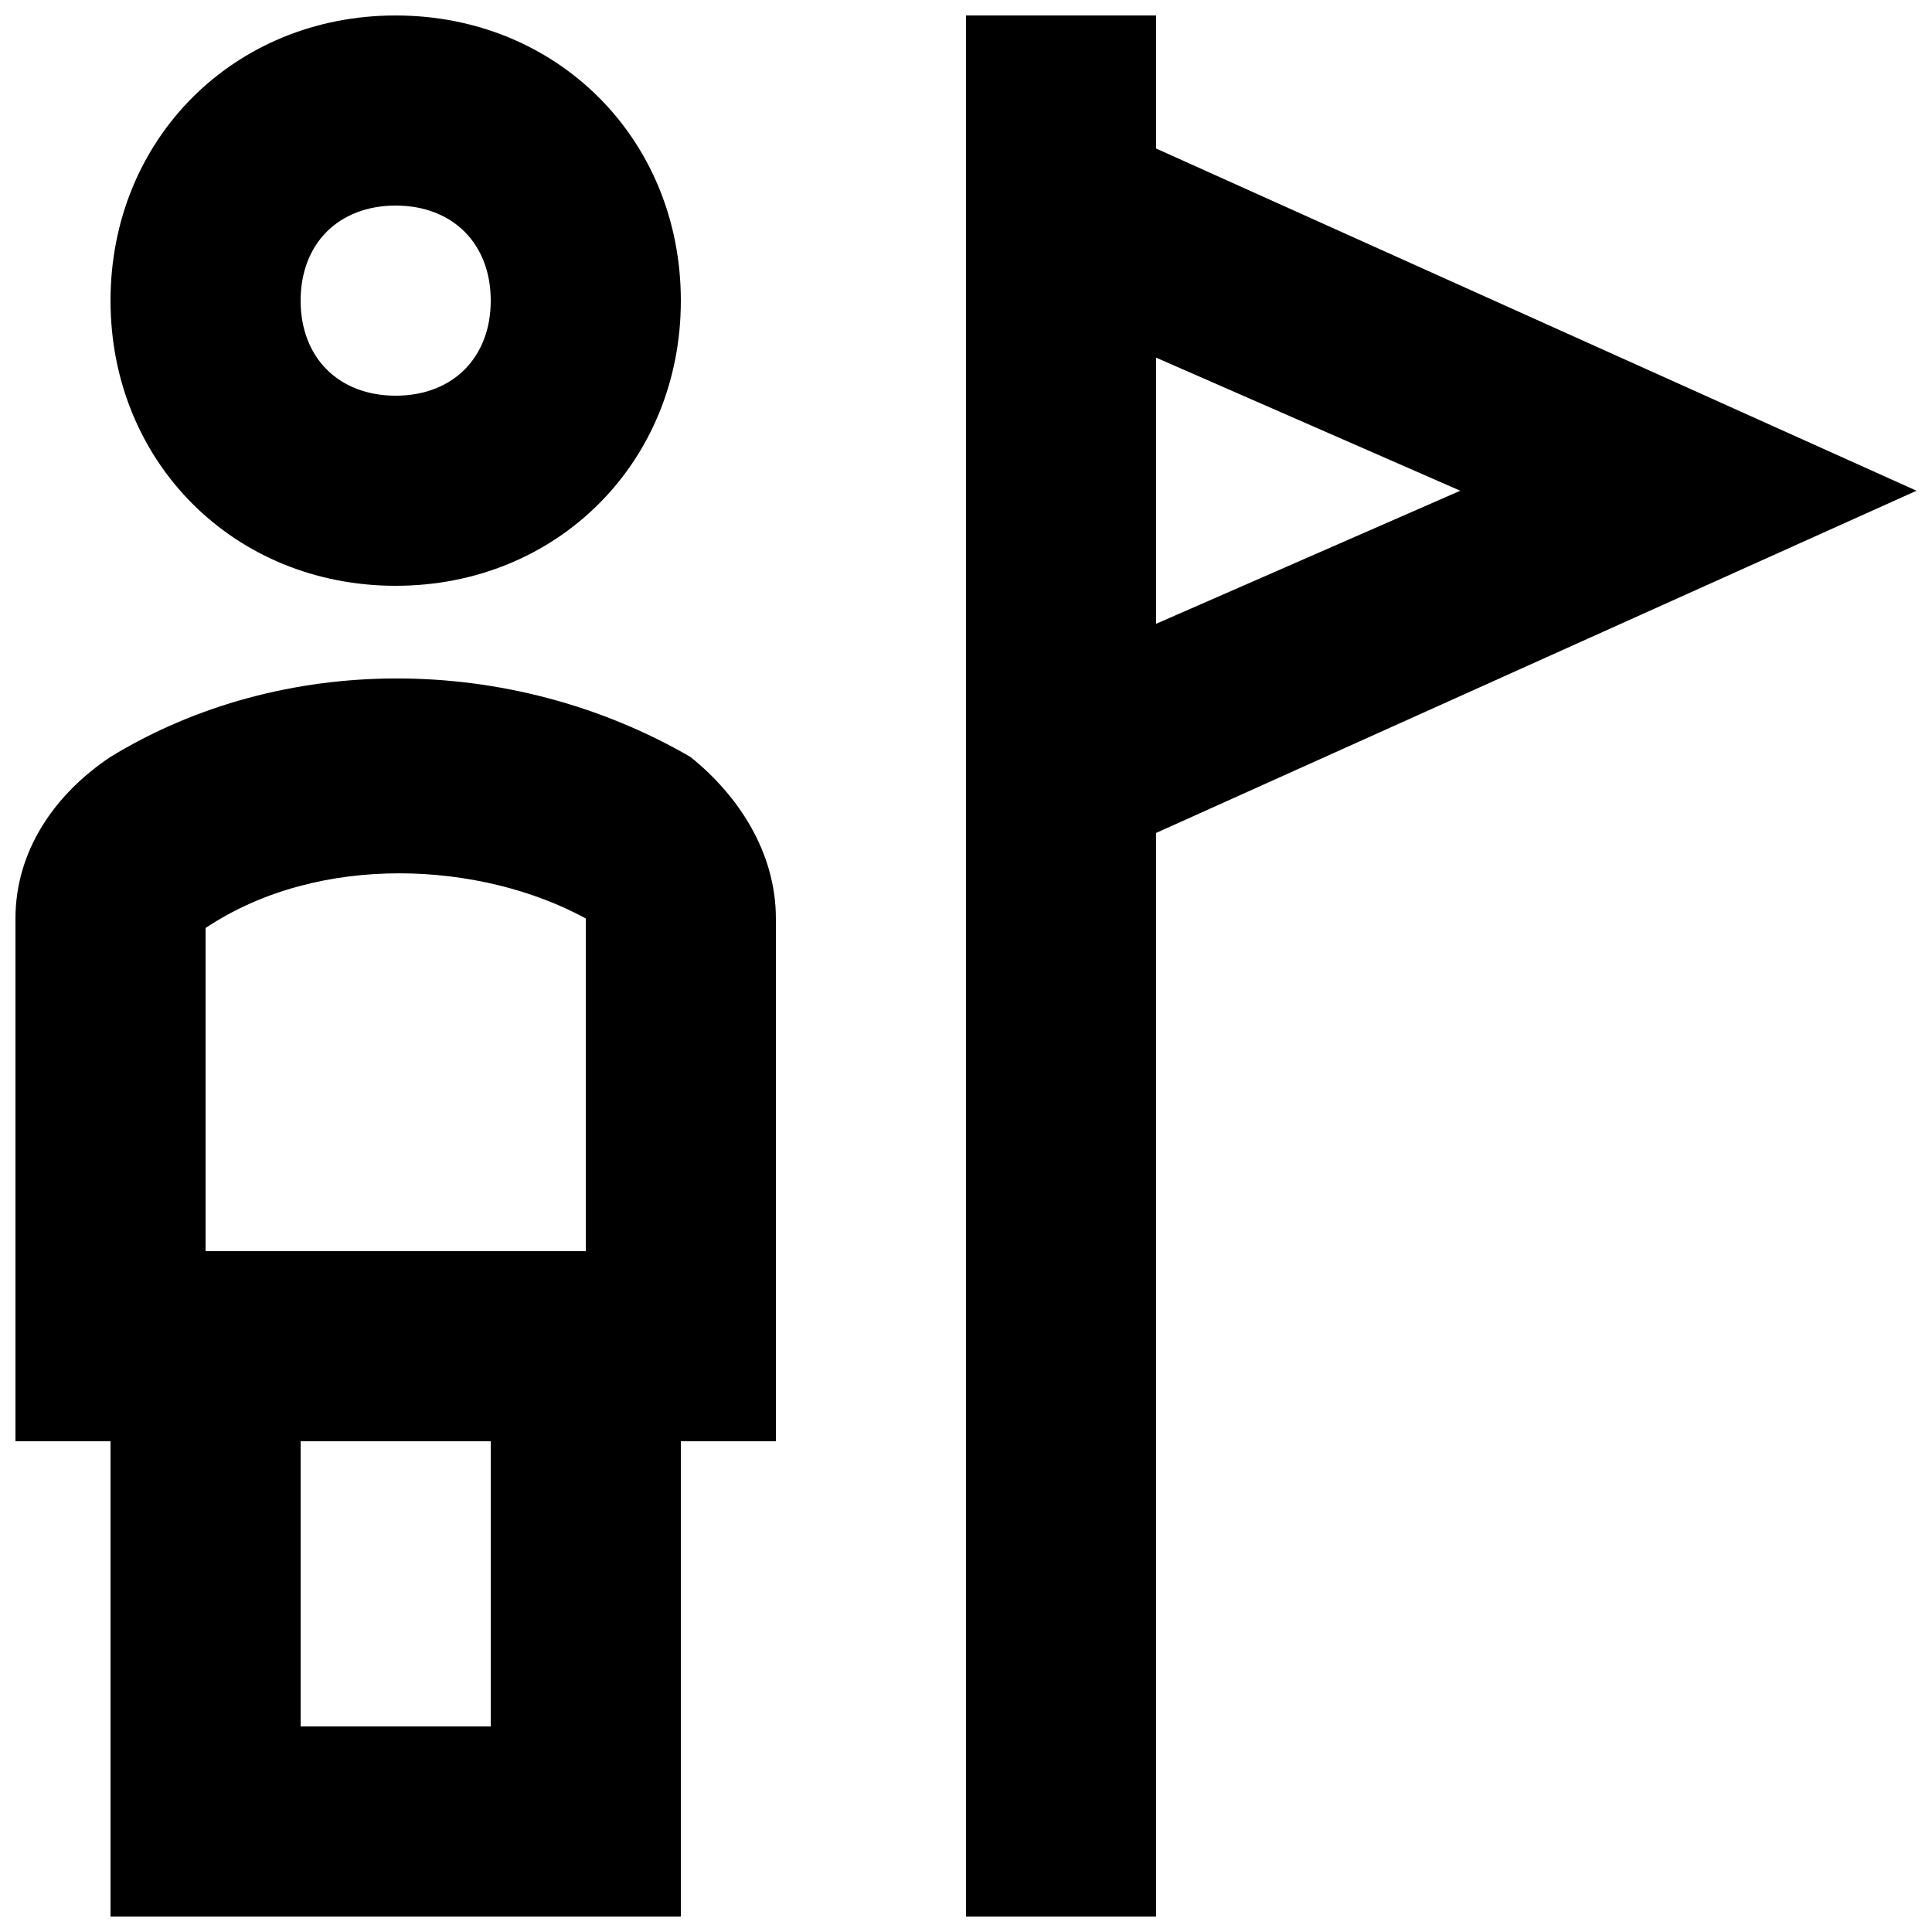
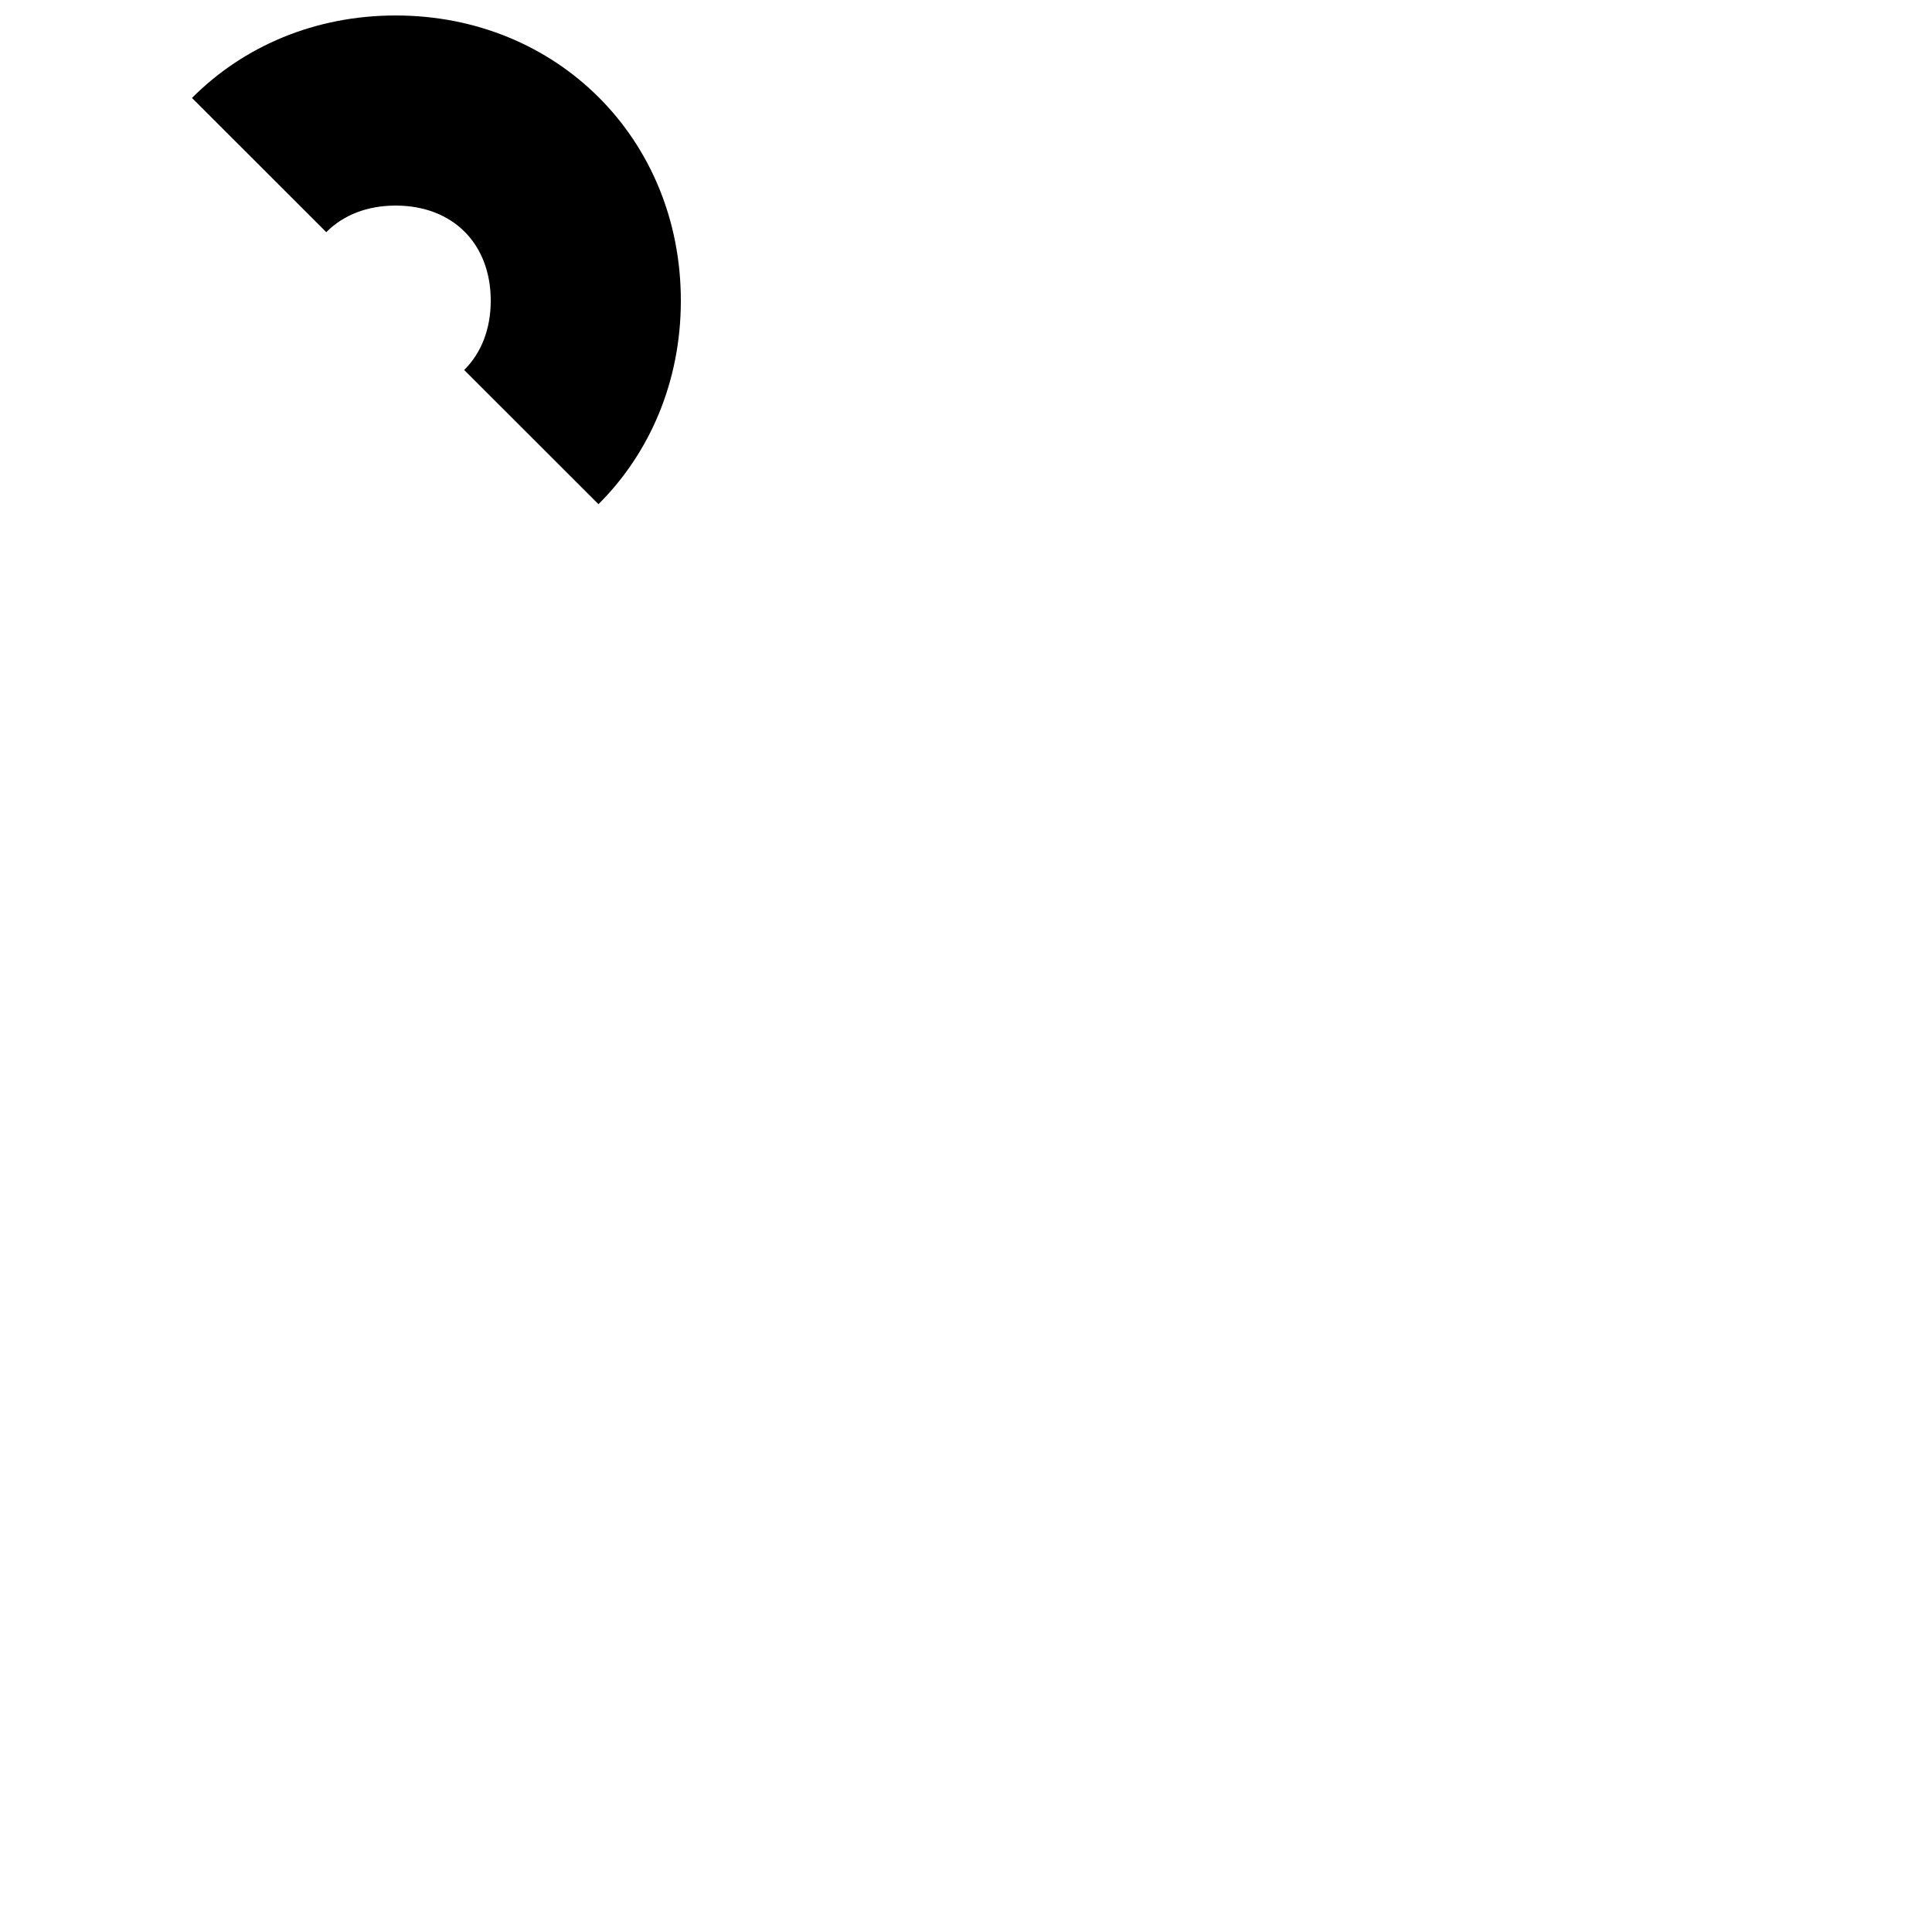
<svg xmlns="http://www.w3.org/2000/svg" width="800px" height="800px" version="1.1" viewBox="144 144 512 512">
  <defs>
    <clipPath id="c">
      <path d="m148.09 323h201.91v328.9h-201.91z" />
    </clipPath>
    <clipPath id="b">
-       <path d="m173 148.09h152v151.91h-152z" />
+       <path d="m173 148.09h152v151.91z" />
    </clipPath>
    <clipPath id="a">
-       <path d="m399 148.09h252.9v503.81h-252.9z" />
-     </clipPath>
+       </clipPath>
  </defs>
  <g>
    <g clip-path="url(#c)">
-       <path d="m326.95 344.58c-47.863-27.711-108.32-27.711-153.66 0-15.113 10.078-25.191 25.191-25.191 42.824v138.55h25.191v125.95h151.14v-125.95h25.191l-0.004-138.55c0-17.633-10.074-32.746-22.672-42.824zm-27.707 42.824v88.168h-100.76v-85.648c30.227-20.152 73.051-17.633 100.76-2.519zm-25.191 214.12h-50.383v-75.57h50.383z" />
-     </g>
+       </g>
    <g clip-path="url(#b)">
      <path d="m248.86 299.24c42.824 0 75.57-32.746 75.57-75.57s-32.746-75.57-75.57-75.57c-42.824-0.004-75.57 32.742-75.57 75.566 0 42.824 32.746 75.574 75.57 75.574zm0-100.76c15.113 0 25.191 10.078 25.191 25.191s-10.078 25.191-25.191 25.191c-15.113-0.004-25.191-10.078-25.191-25.195 0-15.113 10.078-25.188 25.191-25.188z" />
    </g>
    <g clip-path="url(#a)">
-       <path d="m651.9 274.05-201.52-90.688v-35.266h-50.383v503.81h50.383v-287.17zm-120.91 0-80.609 35.266v-70.531z" />
-     </g>
+       </g>
  </g>
</svg>